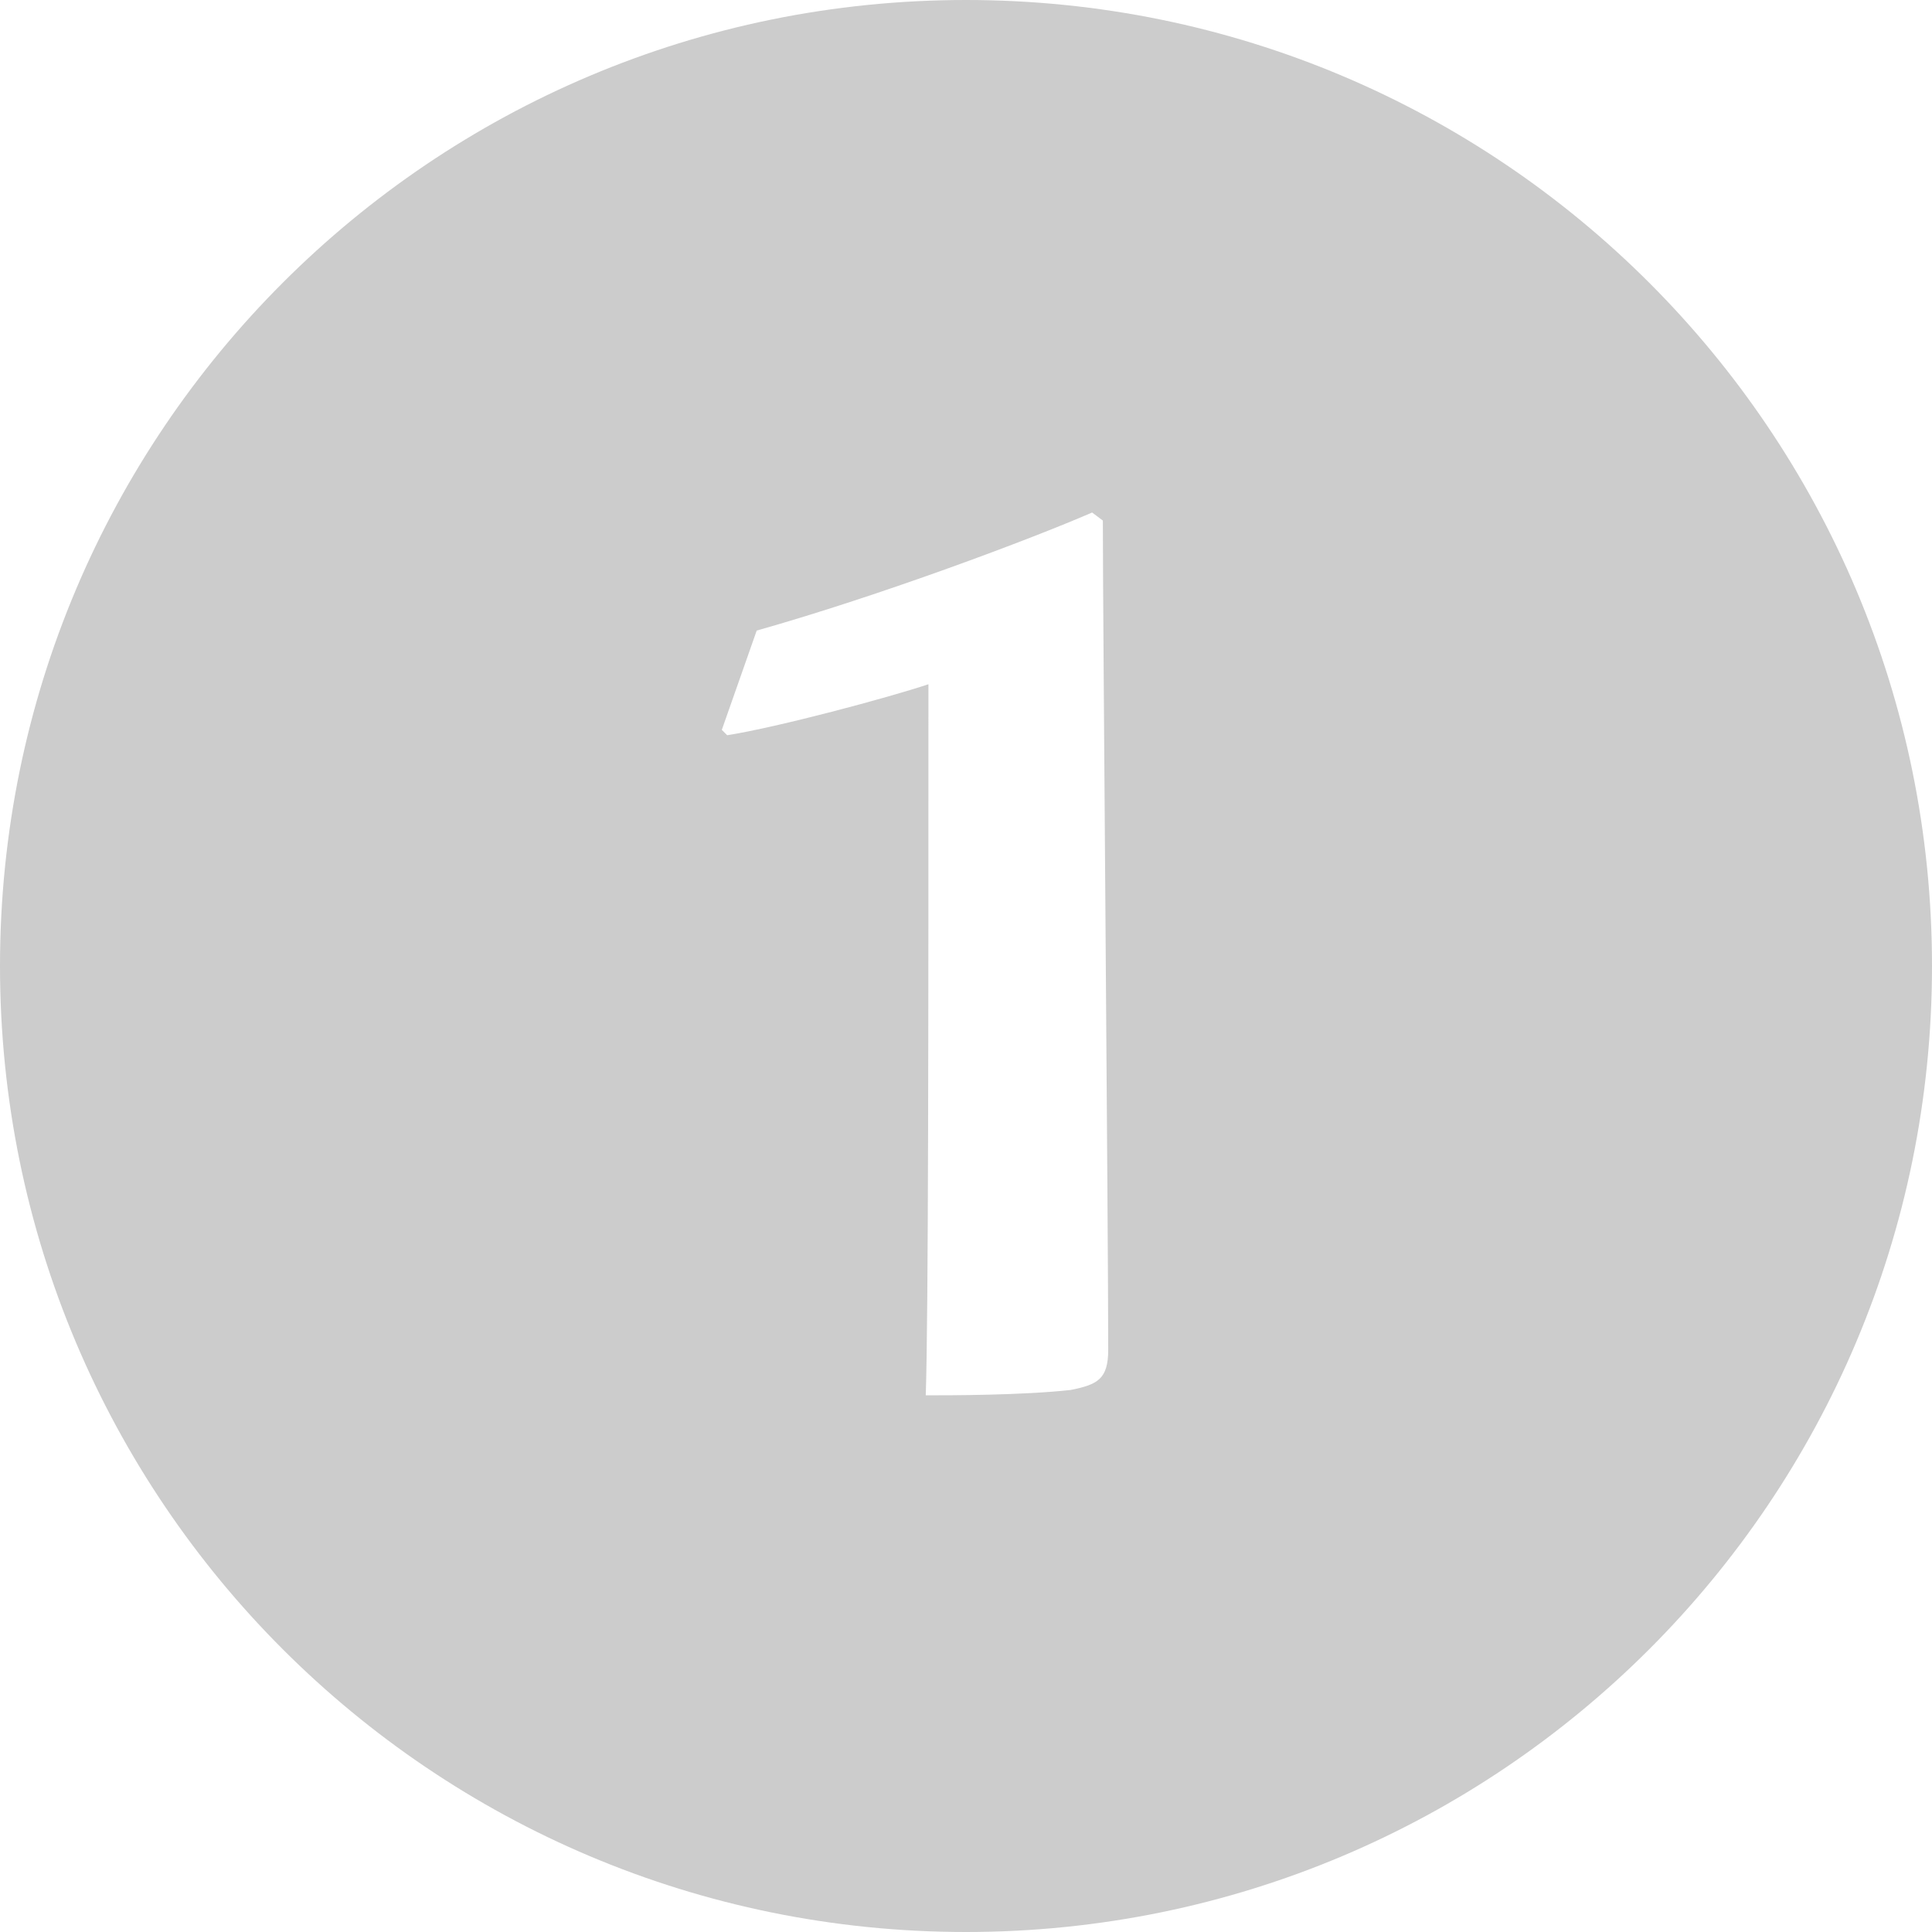
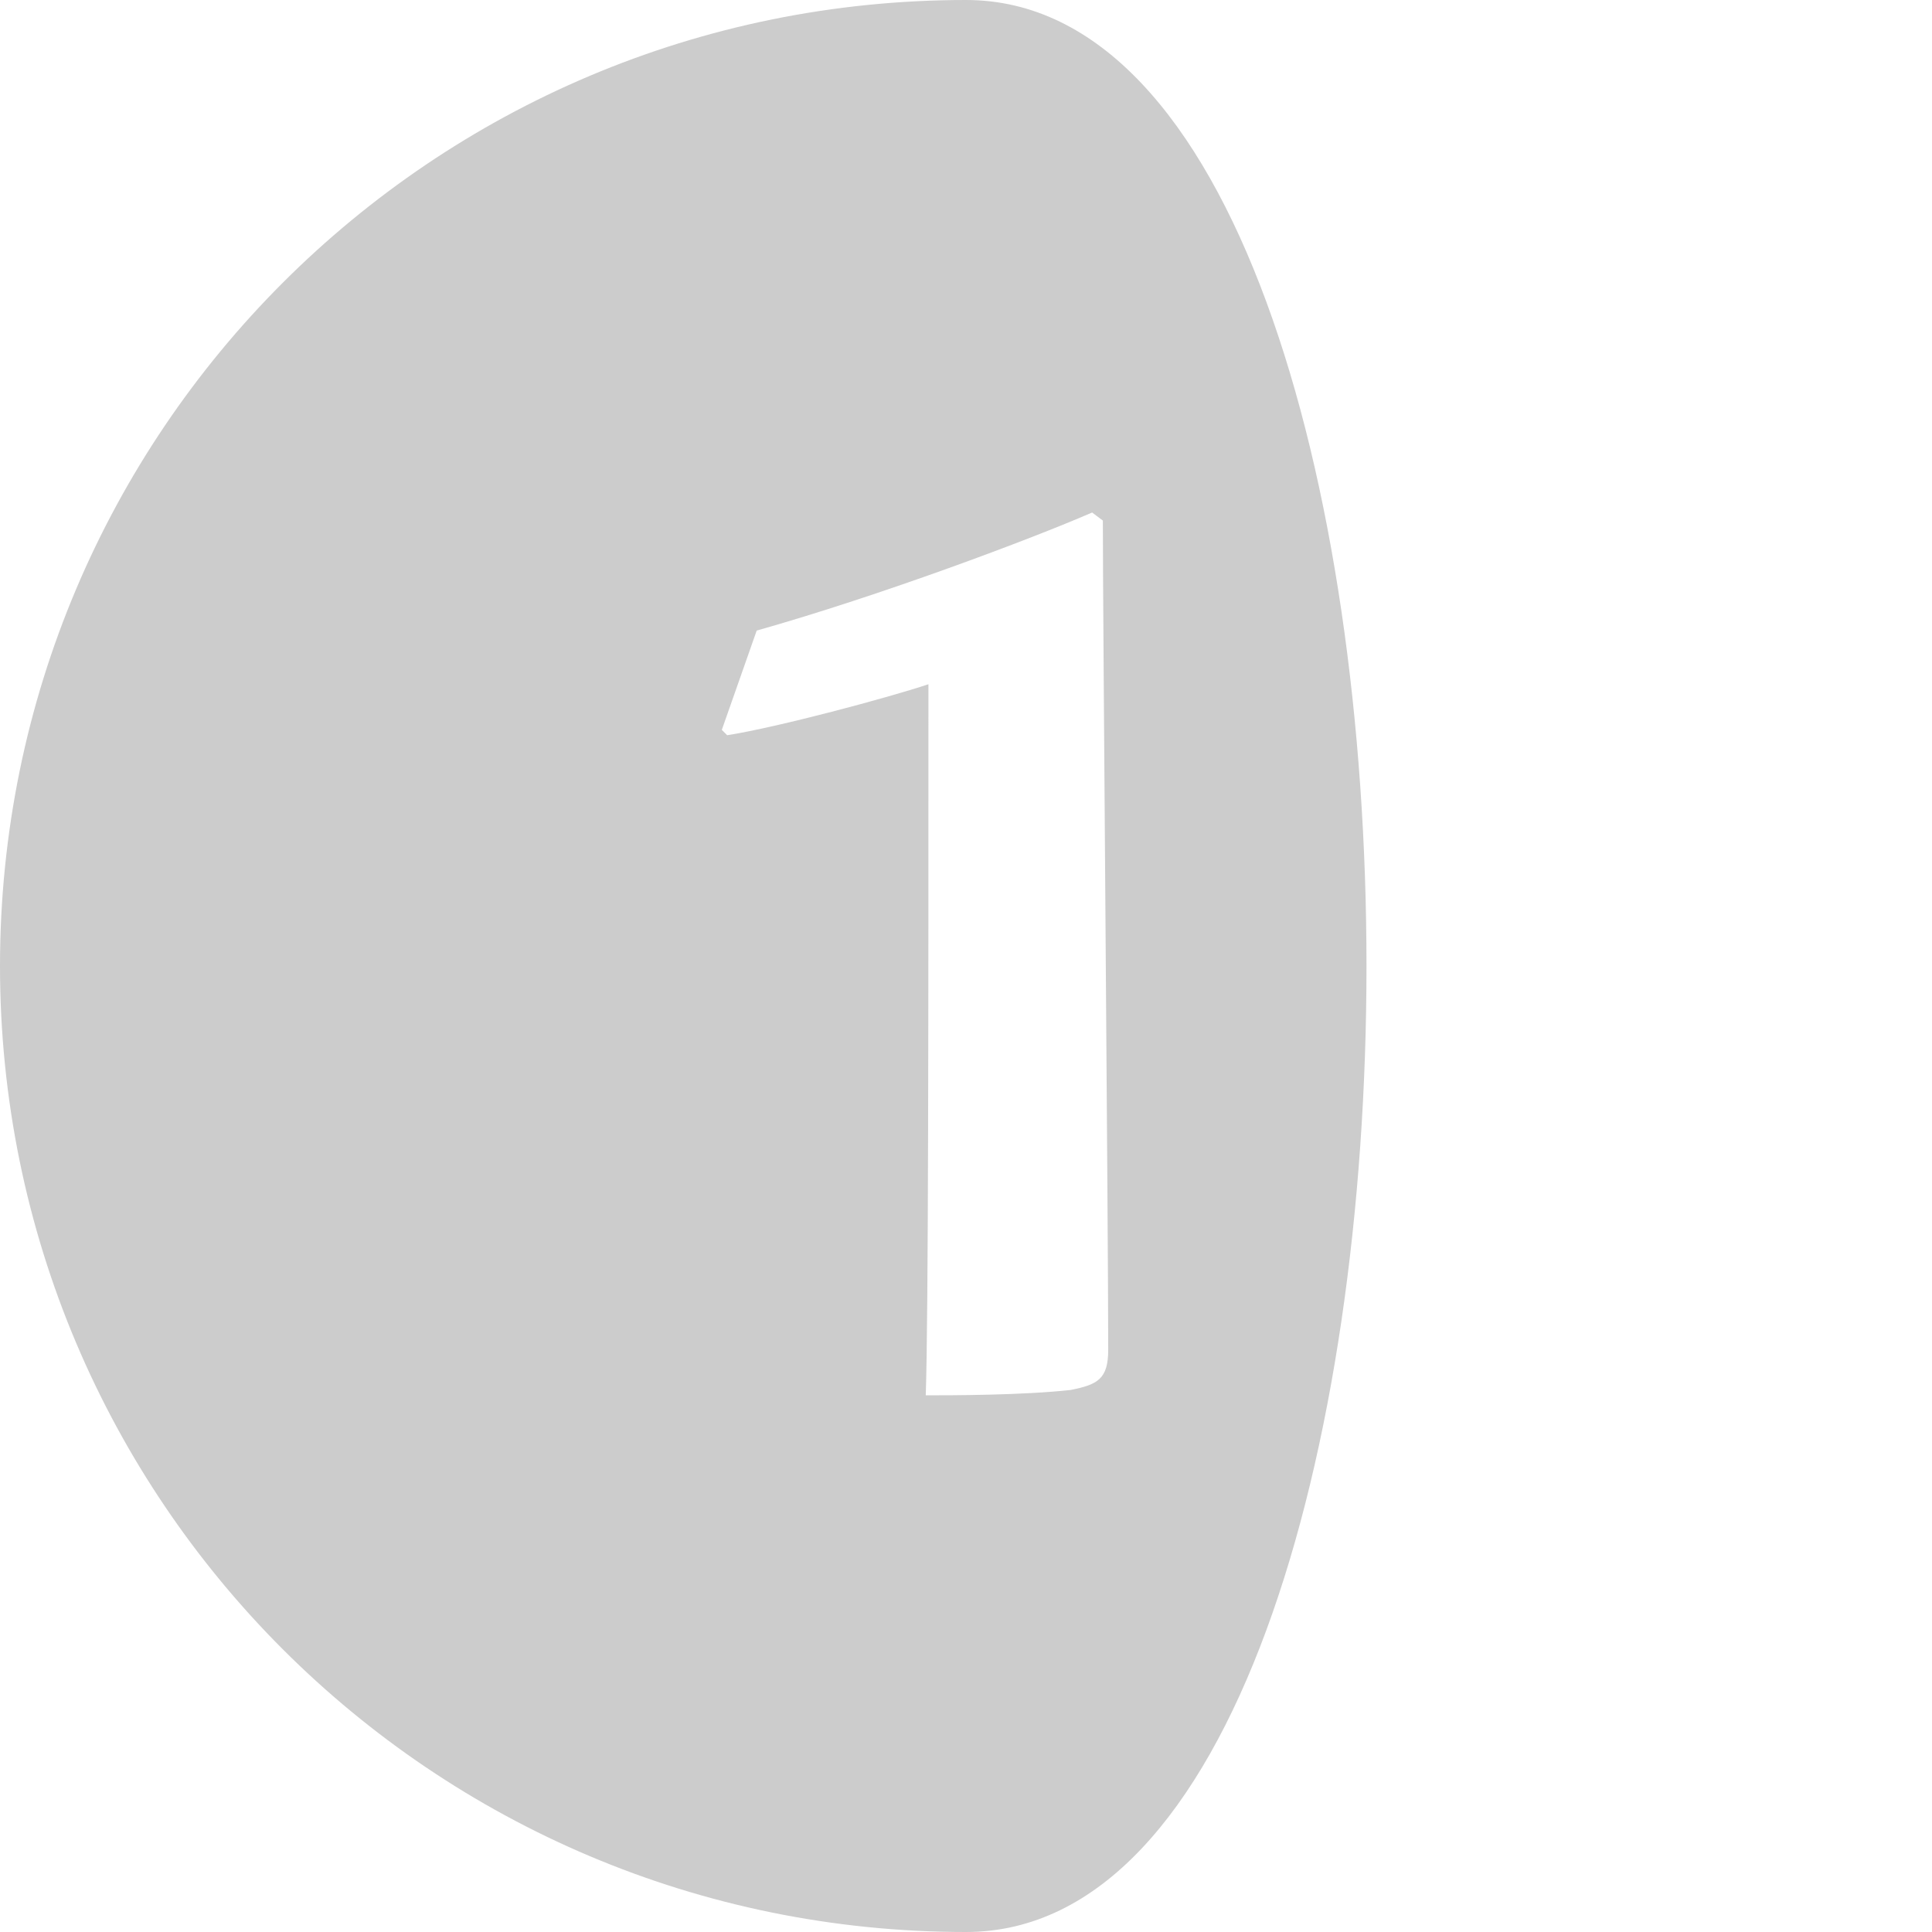
<svg xmlns="http://www.w3.org/2000/svg" version="1.1" id="Layer_1" x="0px" y="0px" viewBox="0 0 72 72" style="enable-background:new 0 0 72 72;" xml:space="preserve">
  <style type="text/css"> .st0{fill:#cccccc;} </style>
-   <path class="st0" d="M36,0C16.1,0,0,16.1,0,36s16.1,36,36,36s36-16.1,36-36S55.9,0,36,0z M39.9,51.8c-1.8,0.2-4.5,0.2-5.4,0.2 c0.1-2.9,0.1-14.6,0.1-26.5c-1.5,0.5-5.6,1.6-7.5,1.9l-0.2-0.2l1.3-3.7c4.6-1.3,10.2-3.4,12.5-4.4l0.4,0.3c0,3.6,0.2,26.5,0.2,30.9 C41.3,51.4,40.9,51.6,39.9,51.8z" />
+   <path class="st0" d="M36,0C16.1,0,0,16.1,0,36s16.1,36,36,36S55.9,0,36,0z M39.9,51.8c-1.8,0.2-4.5,0.2-5.4,0.2 c0.1-2.9,0.1-14.6,0.1-26.5c-1.5,0.5-5.6,1.6-7.5,1.9l-0.2-0.2l1.3-3.7c4.6-1.3,10.2-3.4,12.5-4.4l0.4,0.3c0,3.6,0.2,26.5,0.2,30.9 C41.3,51.4,40.9,51.6,39.9,51.8z" />
</svg>